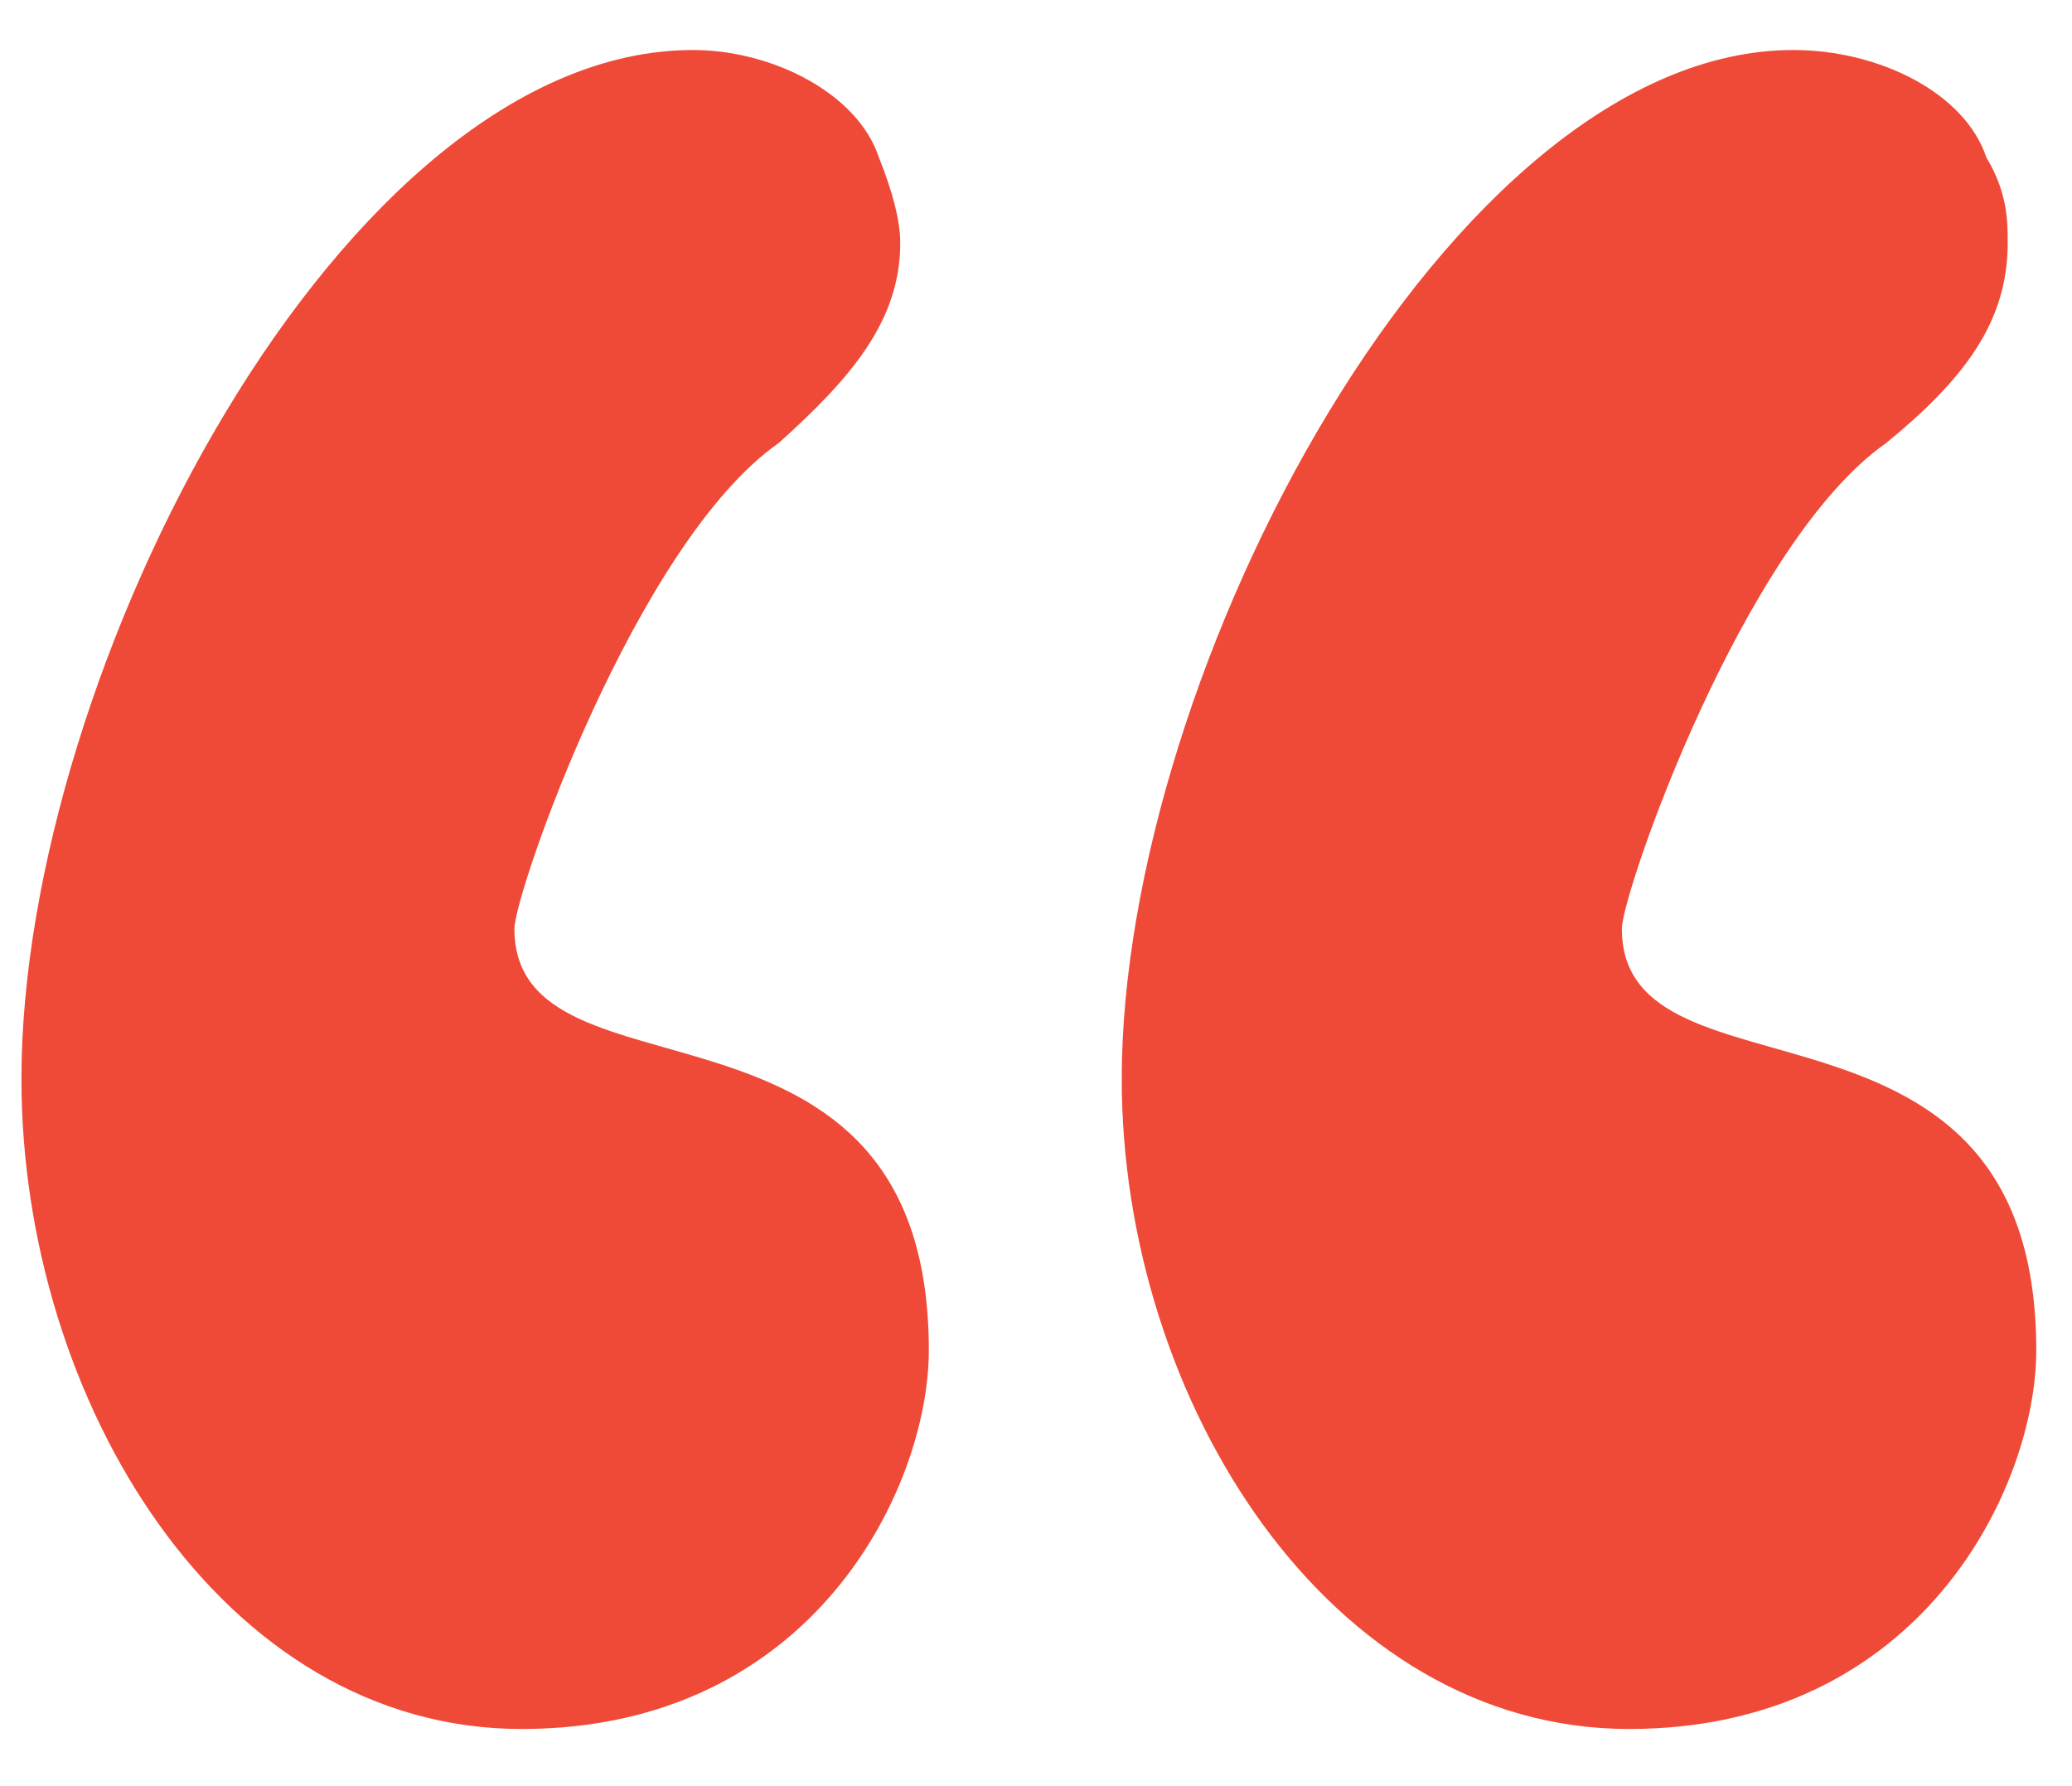
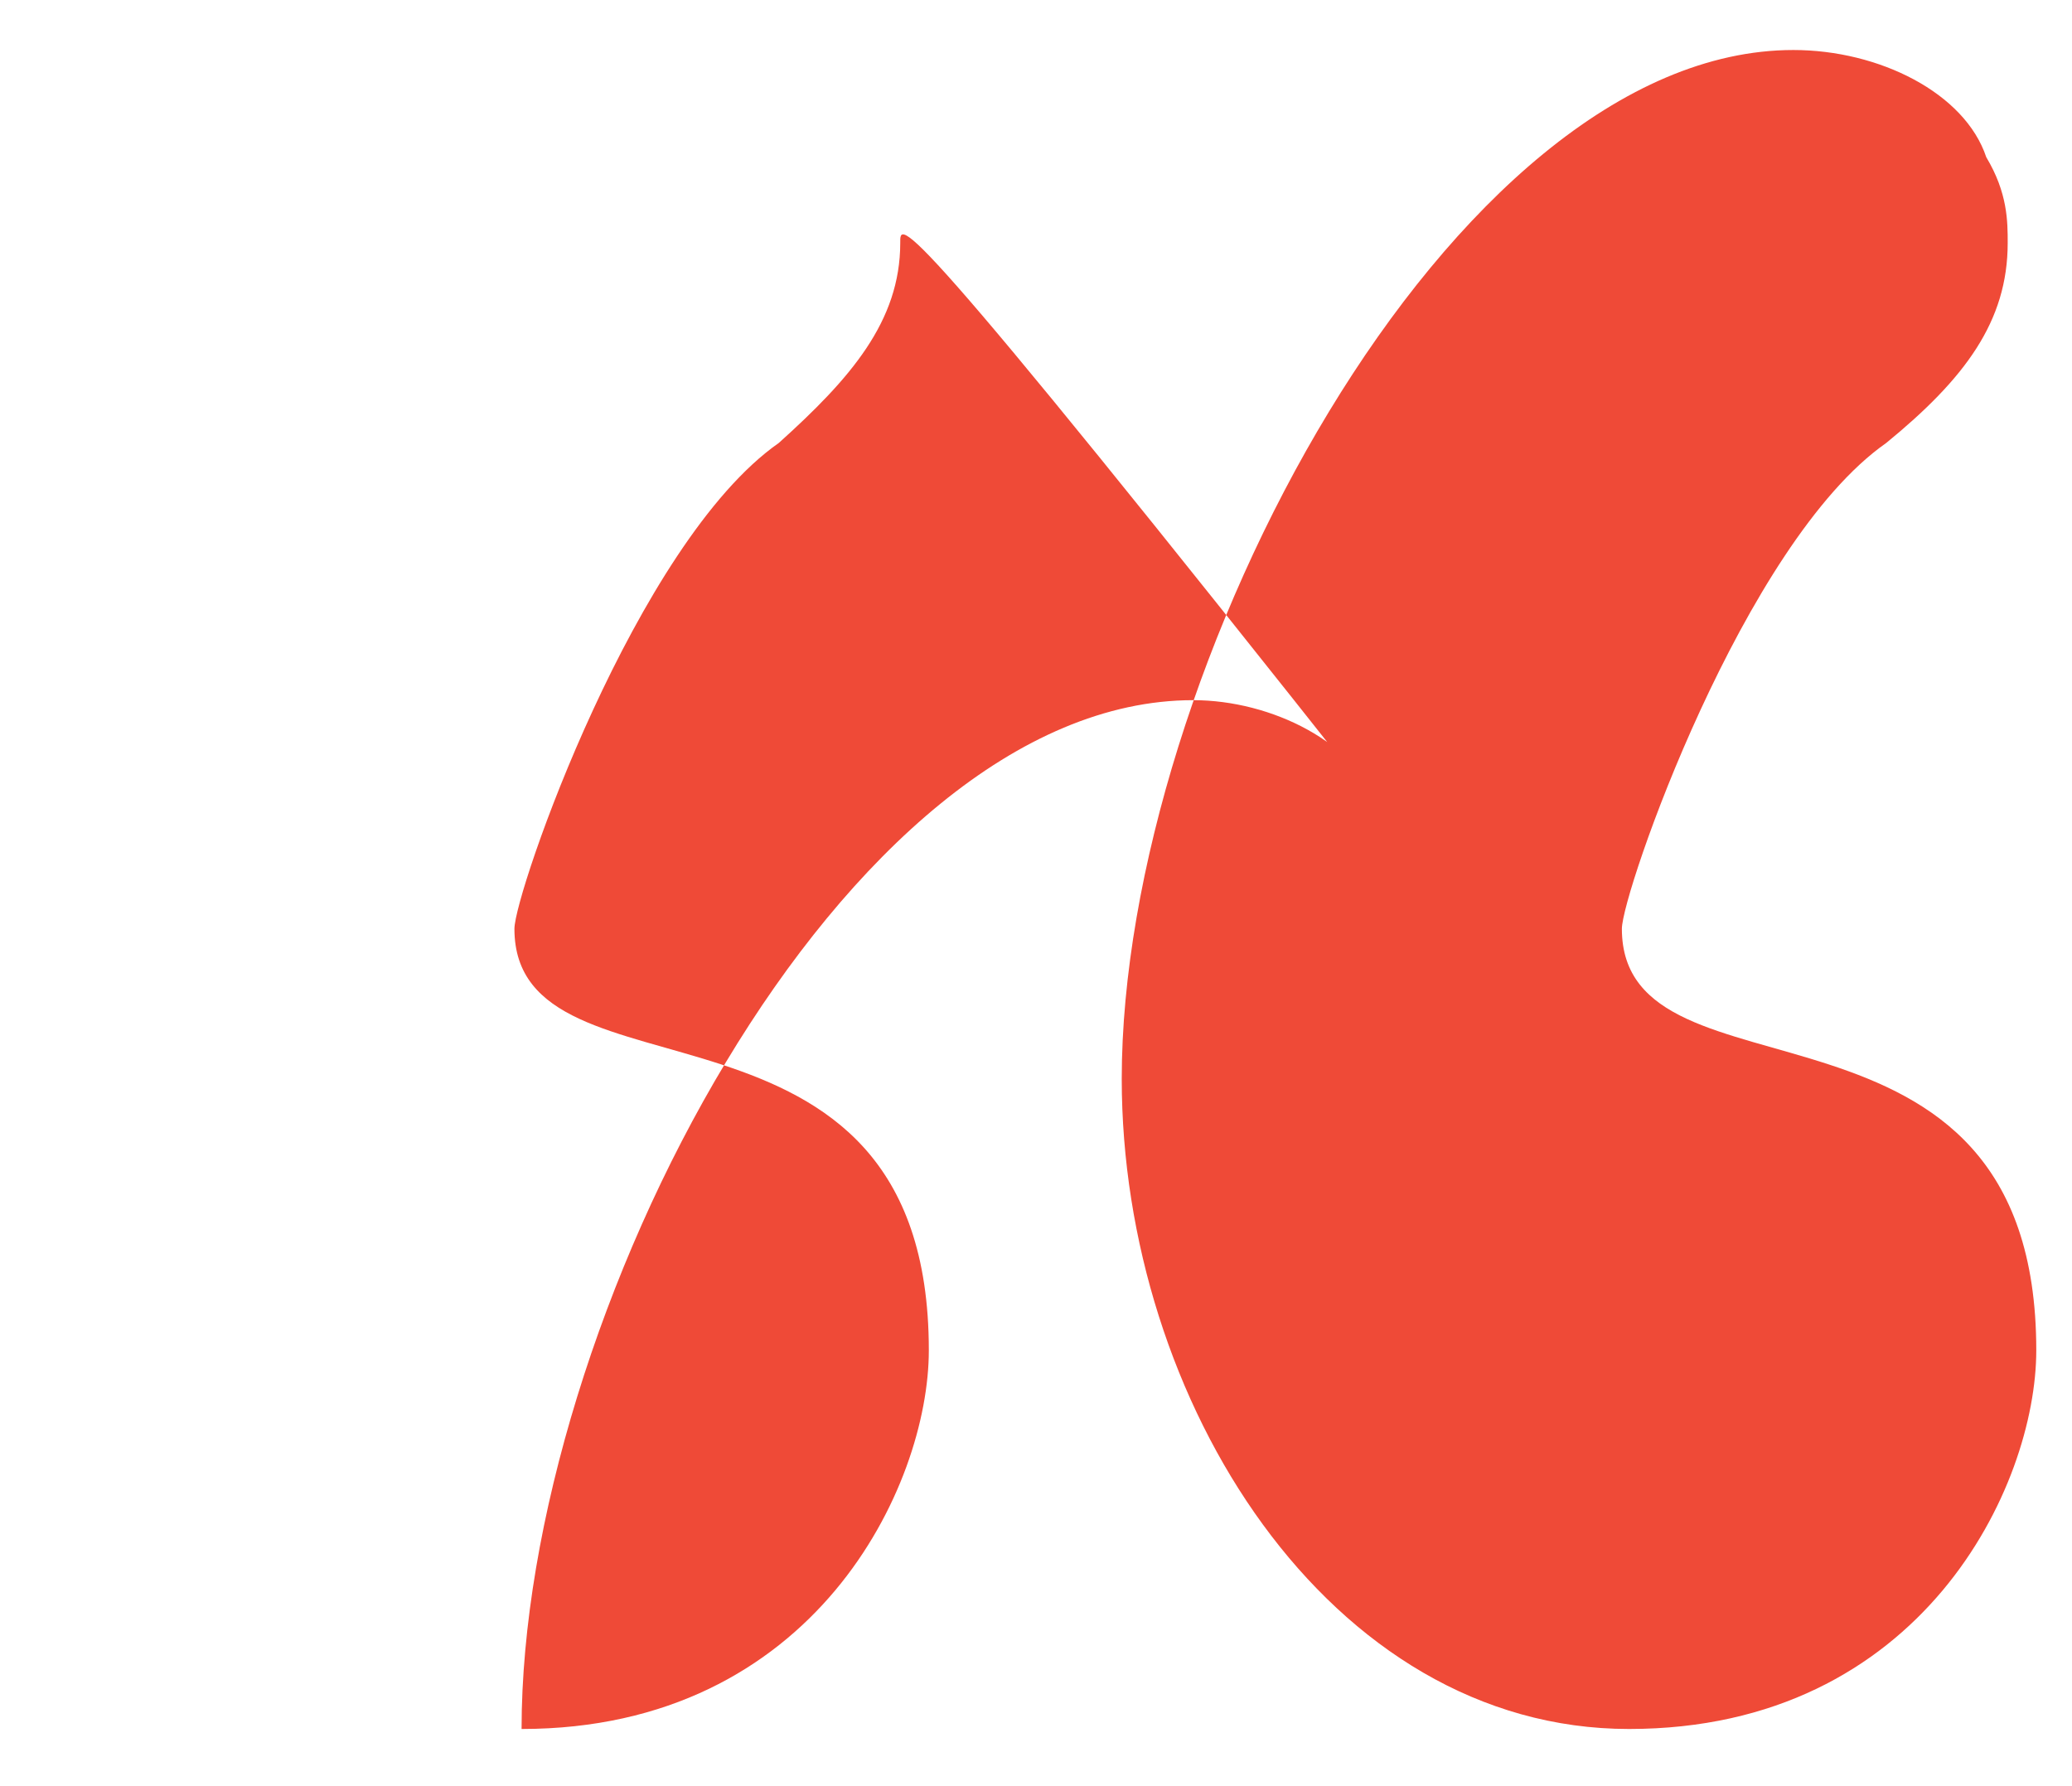
<svg xmlns="http://www.w3.org/2000/svg" id="Layer_1" x="0px" y="0px" viewBox="0 0 29 25" style="enable-background:new 0 0 29 25;" xml:space="preserve">
  <style type="text/css">
	.st0{fill:#EF4A37;}
</style>
  <g>
-     <path class="st0" d="M12.6,3.4c0,1.1-0.7,1.9-1.7,2.8c-2,1.4-3.7,6.3-3.7,6.8c0,2.6,5.8,0.5,5.8,5.9c0,1.9-1.6,5.3-5.7,5.3   c-4.2,0-7-4.6-7-9.1c0-5.7,4.5-14.4,9.4-14.4c1.1,0,2.3,0.6,2.6,1.5C12.5,2.7,12.6,3.1,12.6,3.4z M28.1,3.4c0,1.1-0.6,1.9-1.7,2.8   c-2,1.4-3.7,6.3-3.7,6.8c0,2.6,5.8,0.5,5.8,5.9c0,1.9-1.6,5.3-5.7,5.3c-4.2,0-7.1-4.6-7.1-9.1c0-5.7,4.6-14.4,9.4-14.4   c1.2,0,2.4,0.6,2.7,1.5C28.1,2.7,28.1,3.1,28.1,3.4z" />
+     <path class="st0" d="M12.6,3.4c0,1.1-0.7,1.9-1.7,2.8c-2,1.4-3.7,6.3-3.7,6.8c0,2.6,5.8,0.5,5.8,5.9c0,1.9-1.6,5.3-5.7,5.3   c0-5.7,4.5-14.4,9.4-14.4c1.1,0,2.3,0.6,2.6,1.5C12.5,2.7,12.6,3.1,12.6,3.4z M28.1,3.4c0,1.1-0.6,1.9-1.7,2.8   c-2,1.4-3.7,6.3-3.7,6.8c0,2.6,5.8,0.5,5.8,5.9c0,1.9-1.6,5.3-5.7,5.3c-4.2,0-7.1-4.6-7.1-9.1c0-5.7,4.6-14.4,9.4-14.4   c1.2,0,2.4,0.6,2.7,1.5C28.1,2.7,28.1,3.1,28.1,3.4z" />
  </g>
</svg>